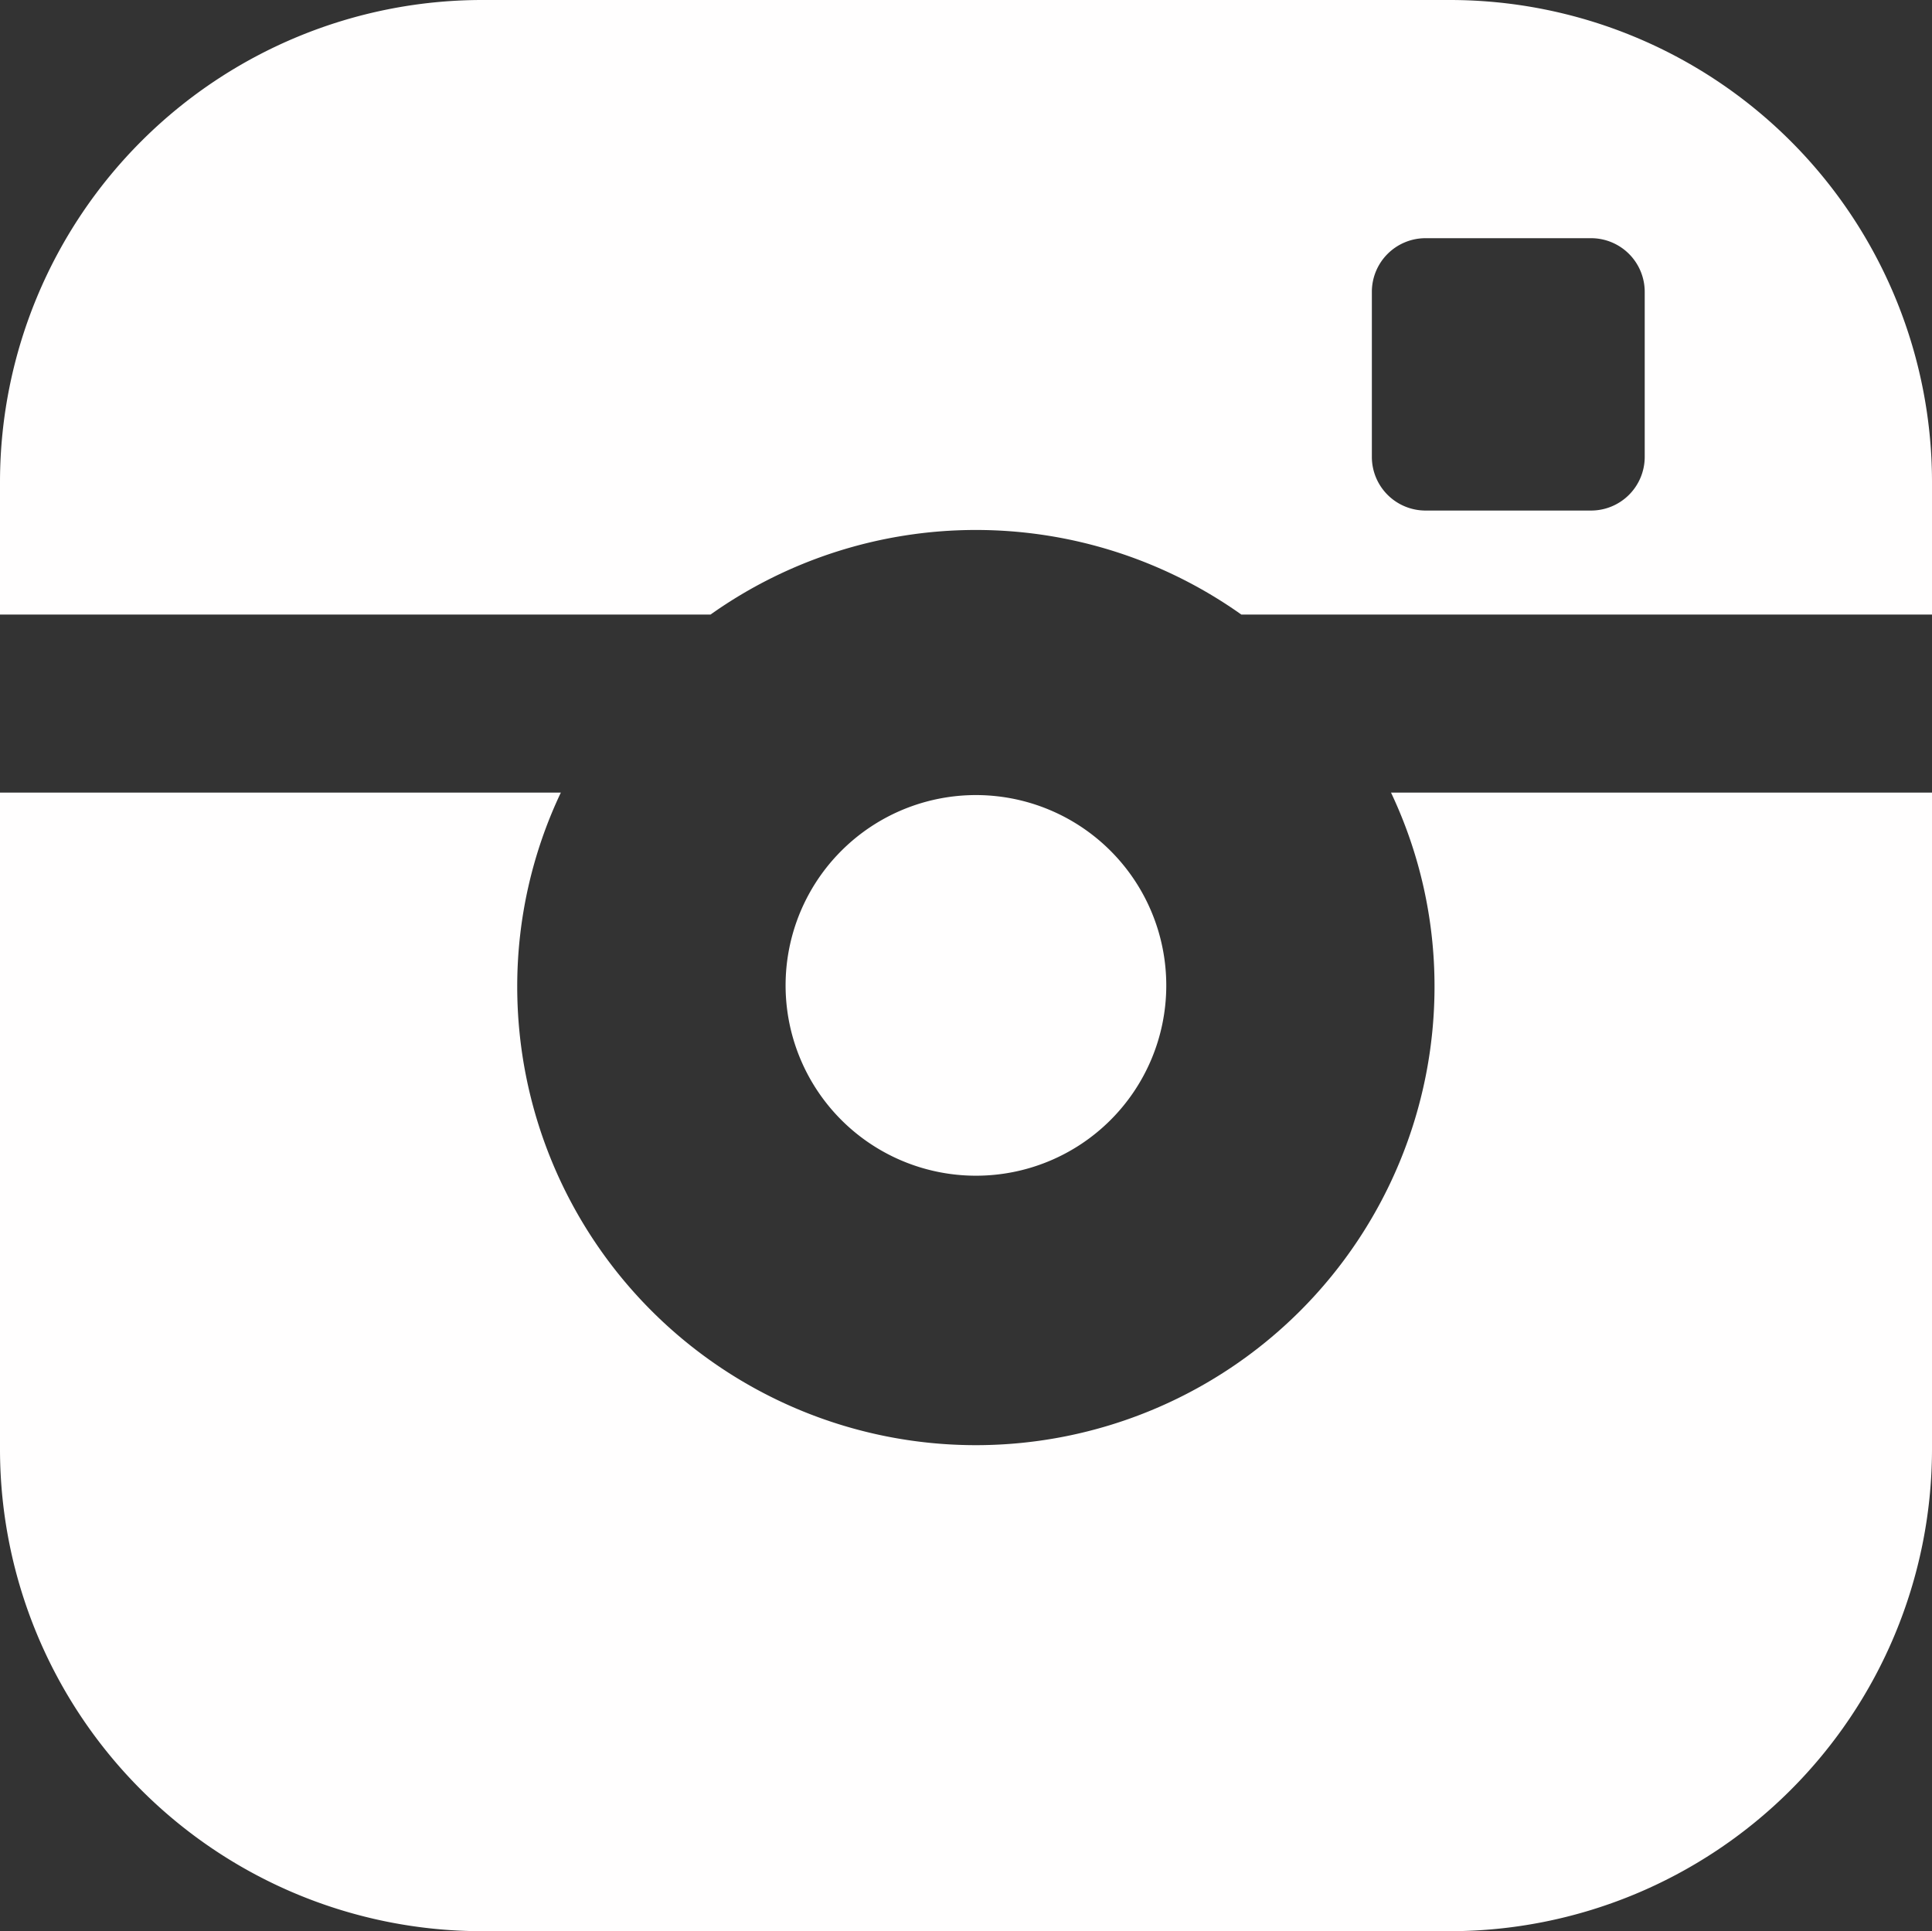
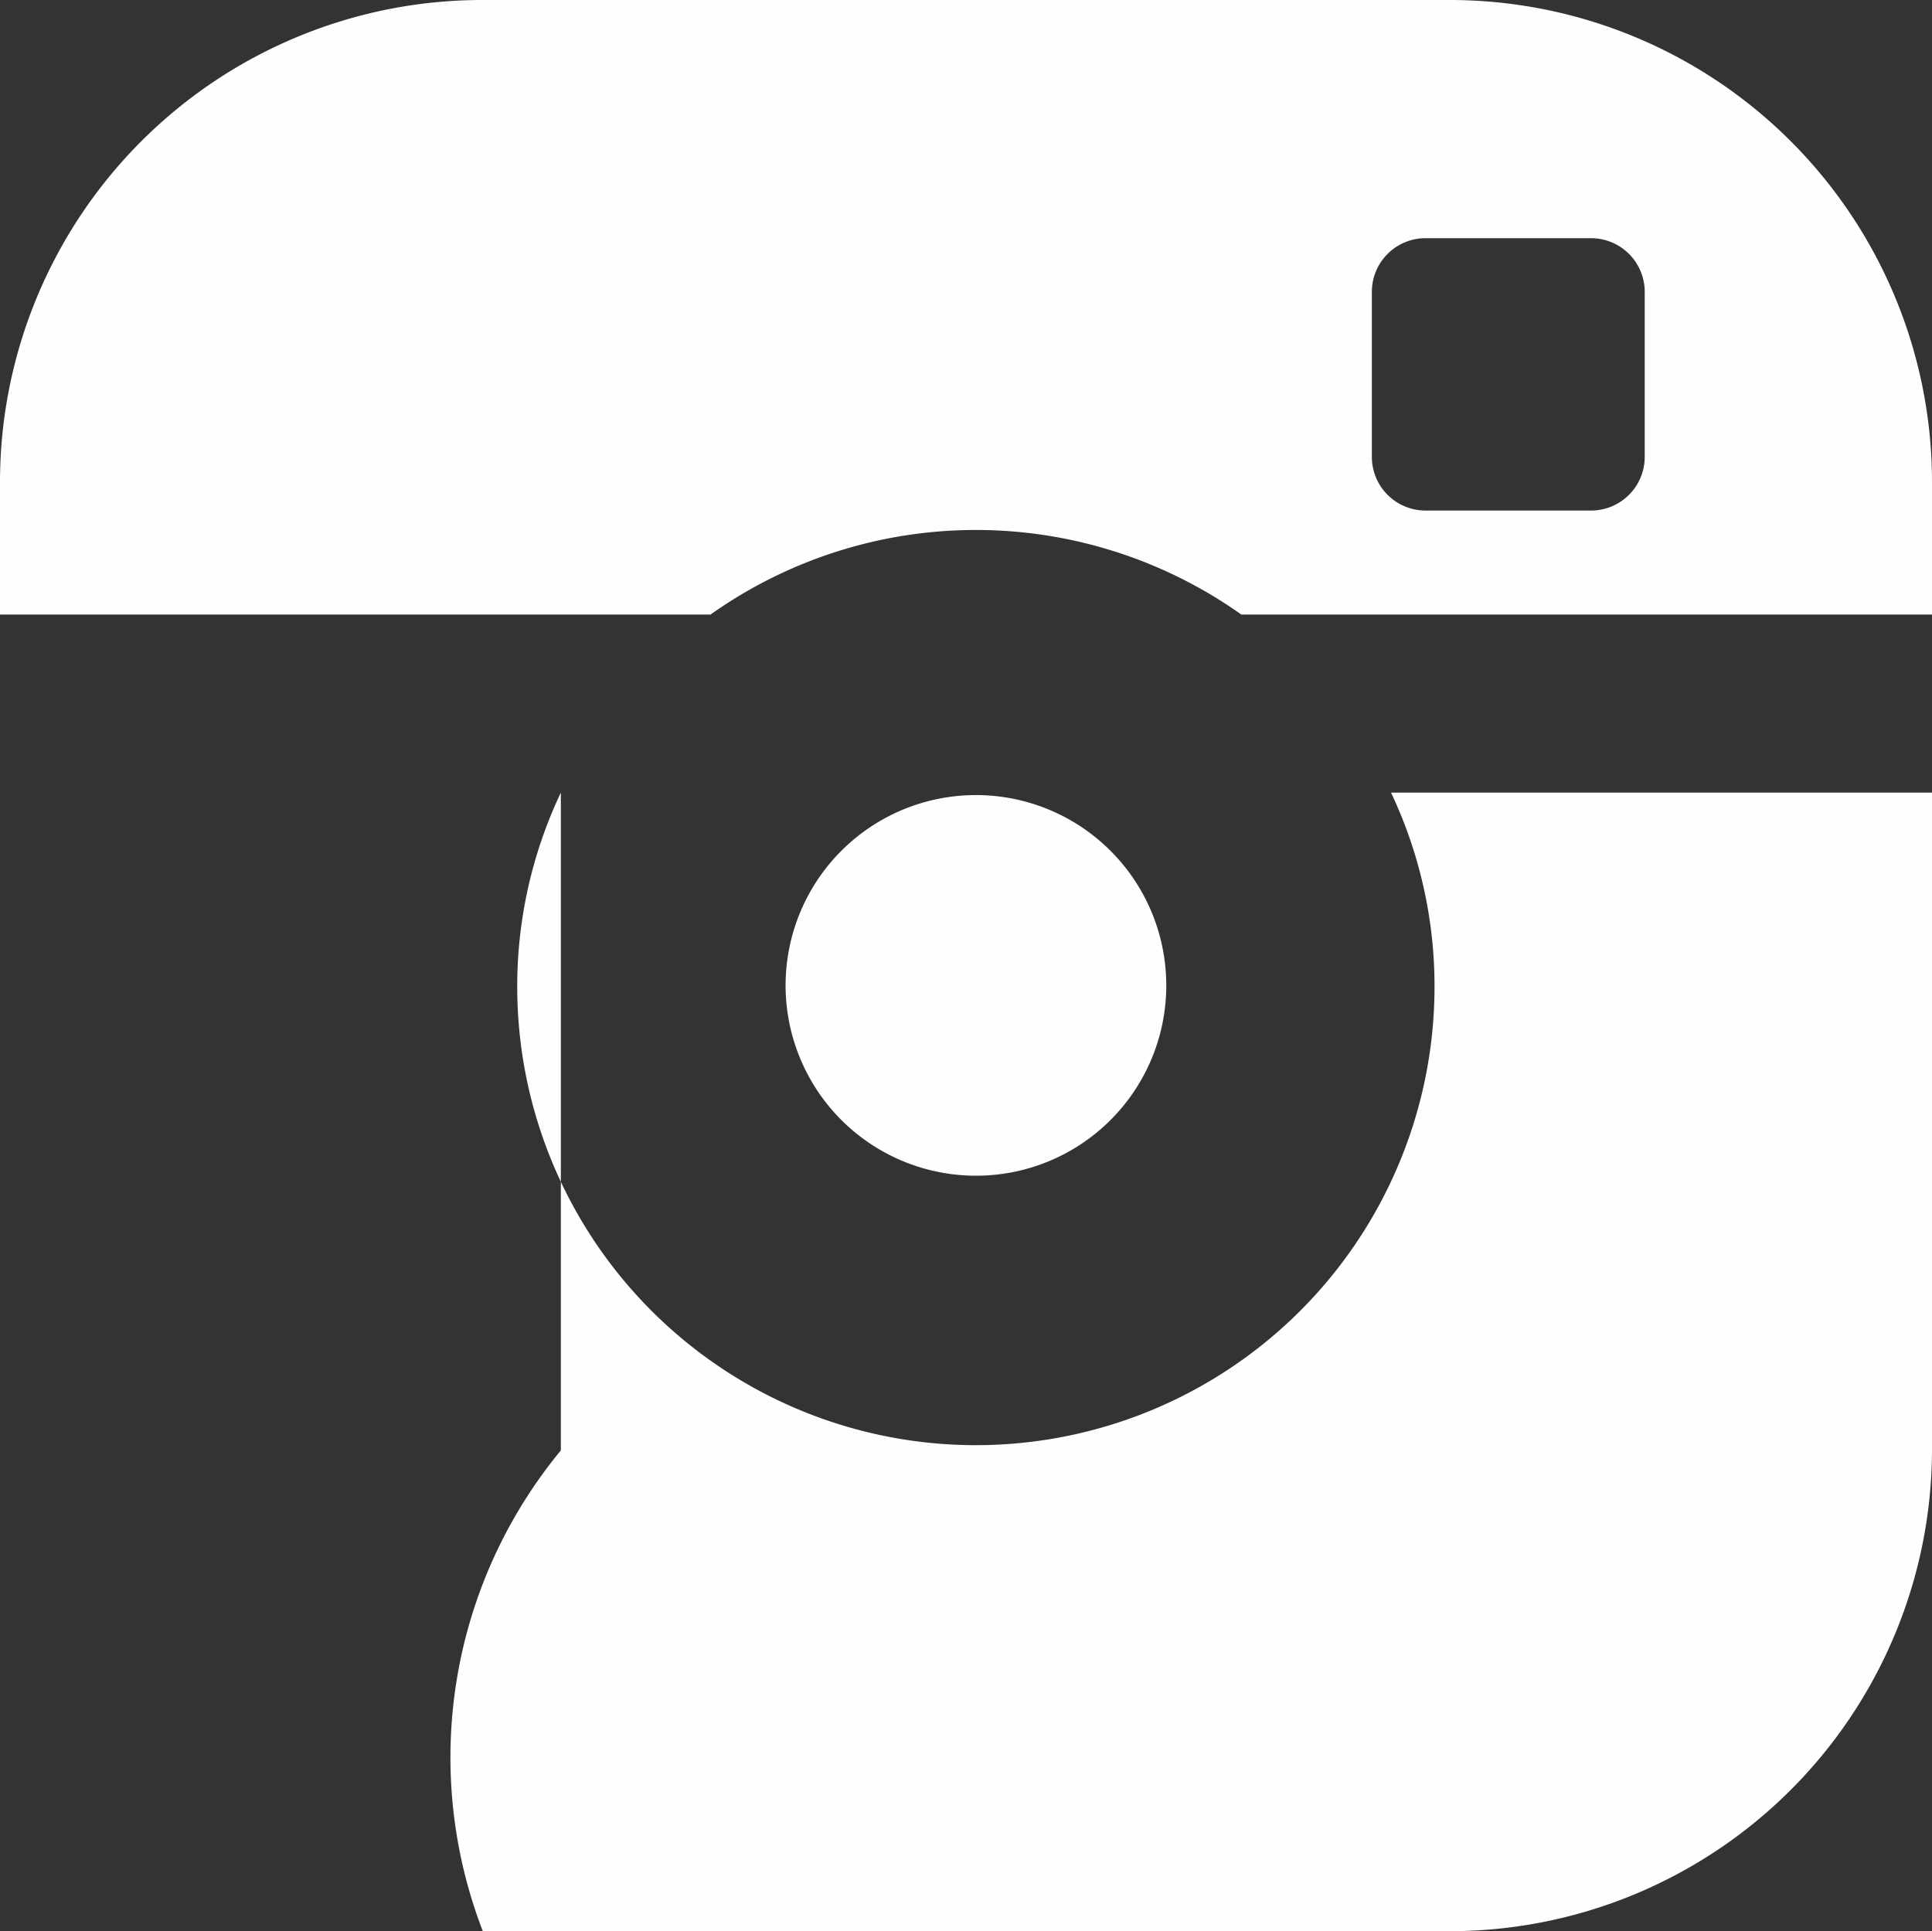
<svg xmlns="http://www.w3.org/2000/svg" width="16.342" height="16.337" viewBox="0 0 16.342 16.337">
  <rect x="0" y="0" width="16.342" height="16.337" fill="#333333" stroke="none" />
-   <path id="instagram-filled" d="M9.881,8.368a1.61,1.61,0,1,0-1.611,1.6A1.609,1.609,0,0,0,9.881,8.368ZM12.274.022H4.1A4.08,4.08,0,0,0,.016,4.088V5.221h6.01a3.879,3.879,0,0,1,4.49,0h5.842V4.088A4.079,4.079,0,0,0,12.274.022Zm1.654,3.867a.454.454,0,0,1-.454.452h-1.4a.454.454,0,0,1-.454-.452v-1.4a.454.454,0,0,1,.454-.452h1.4a.454.454,0,0,1,.454.452ZM12.15,8.368a3.879,3.879,0,0,1-7.759,0A3.825,3.825,0,0,1,4.76,6.727H.016v5.565A4.079,4.079,0,0,0,4.1,16.359h8.174a4.08,4.08,0,0,0,4.084-4.066V6.727H11.782a3.827,3.827,0,0,1,.368,1.641Z" transform="translate(-0.016 -0.022)" fill="#fffefe" />
+   <path id="instagram-filled" d="M9.881,8.368a1.61,1.61,0,1,0-1.611,1.6A1.609,1.609,0,0,0,9.881,8.368ZM12.274.022H4.1A4.08,4.08,0,0,0,.016,4.088V5.221h6.01a3.879,3.879,0,0,1,4.49,0h5.842V4.088A4.079,4.079,0,0,0,12.274.022Zm1.654,3.867a.454.454,0,0,1-.454.452h-1.4a.454.454,0,0,1-.454-.452v-1.4a.454.454,0,0,1,.454-.452h1.4a.454.454,0,0,1,.454.452ZM12.15,8.368a3.879,3.879,0,0,1-7.759,0A3.825,3.825,0,0,1,4.76,6.727v5.565A4.079,4.079,0,0,0,4.1,16.359h8.174a4.08,4.08,0,0,0,4.084-4.066V6.727H11.782a3.827,3.827,0,0,1,.368,1.641Z" transform="translate(-0.016 -0.022)" fill="#fffefe" />
</svg>